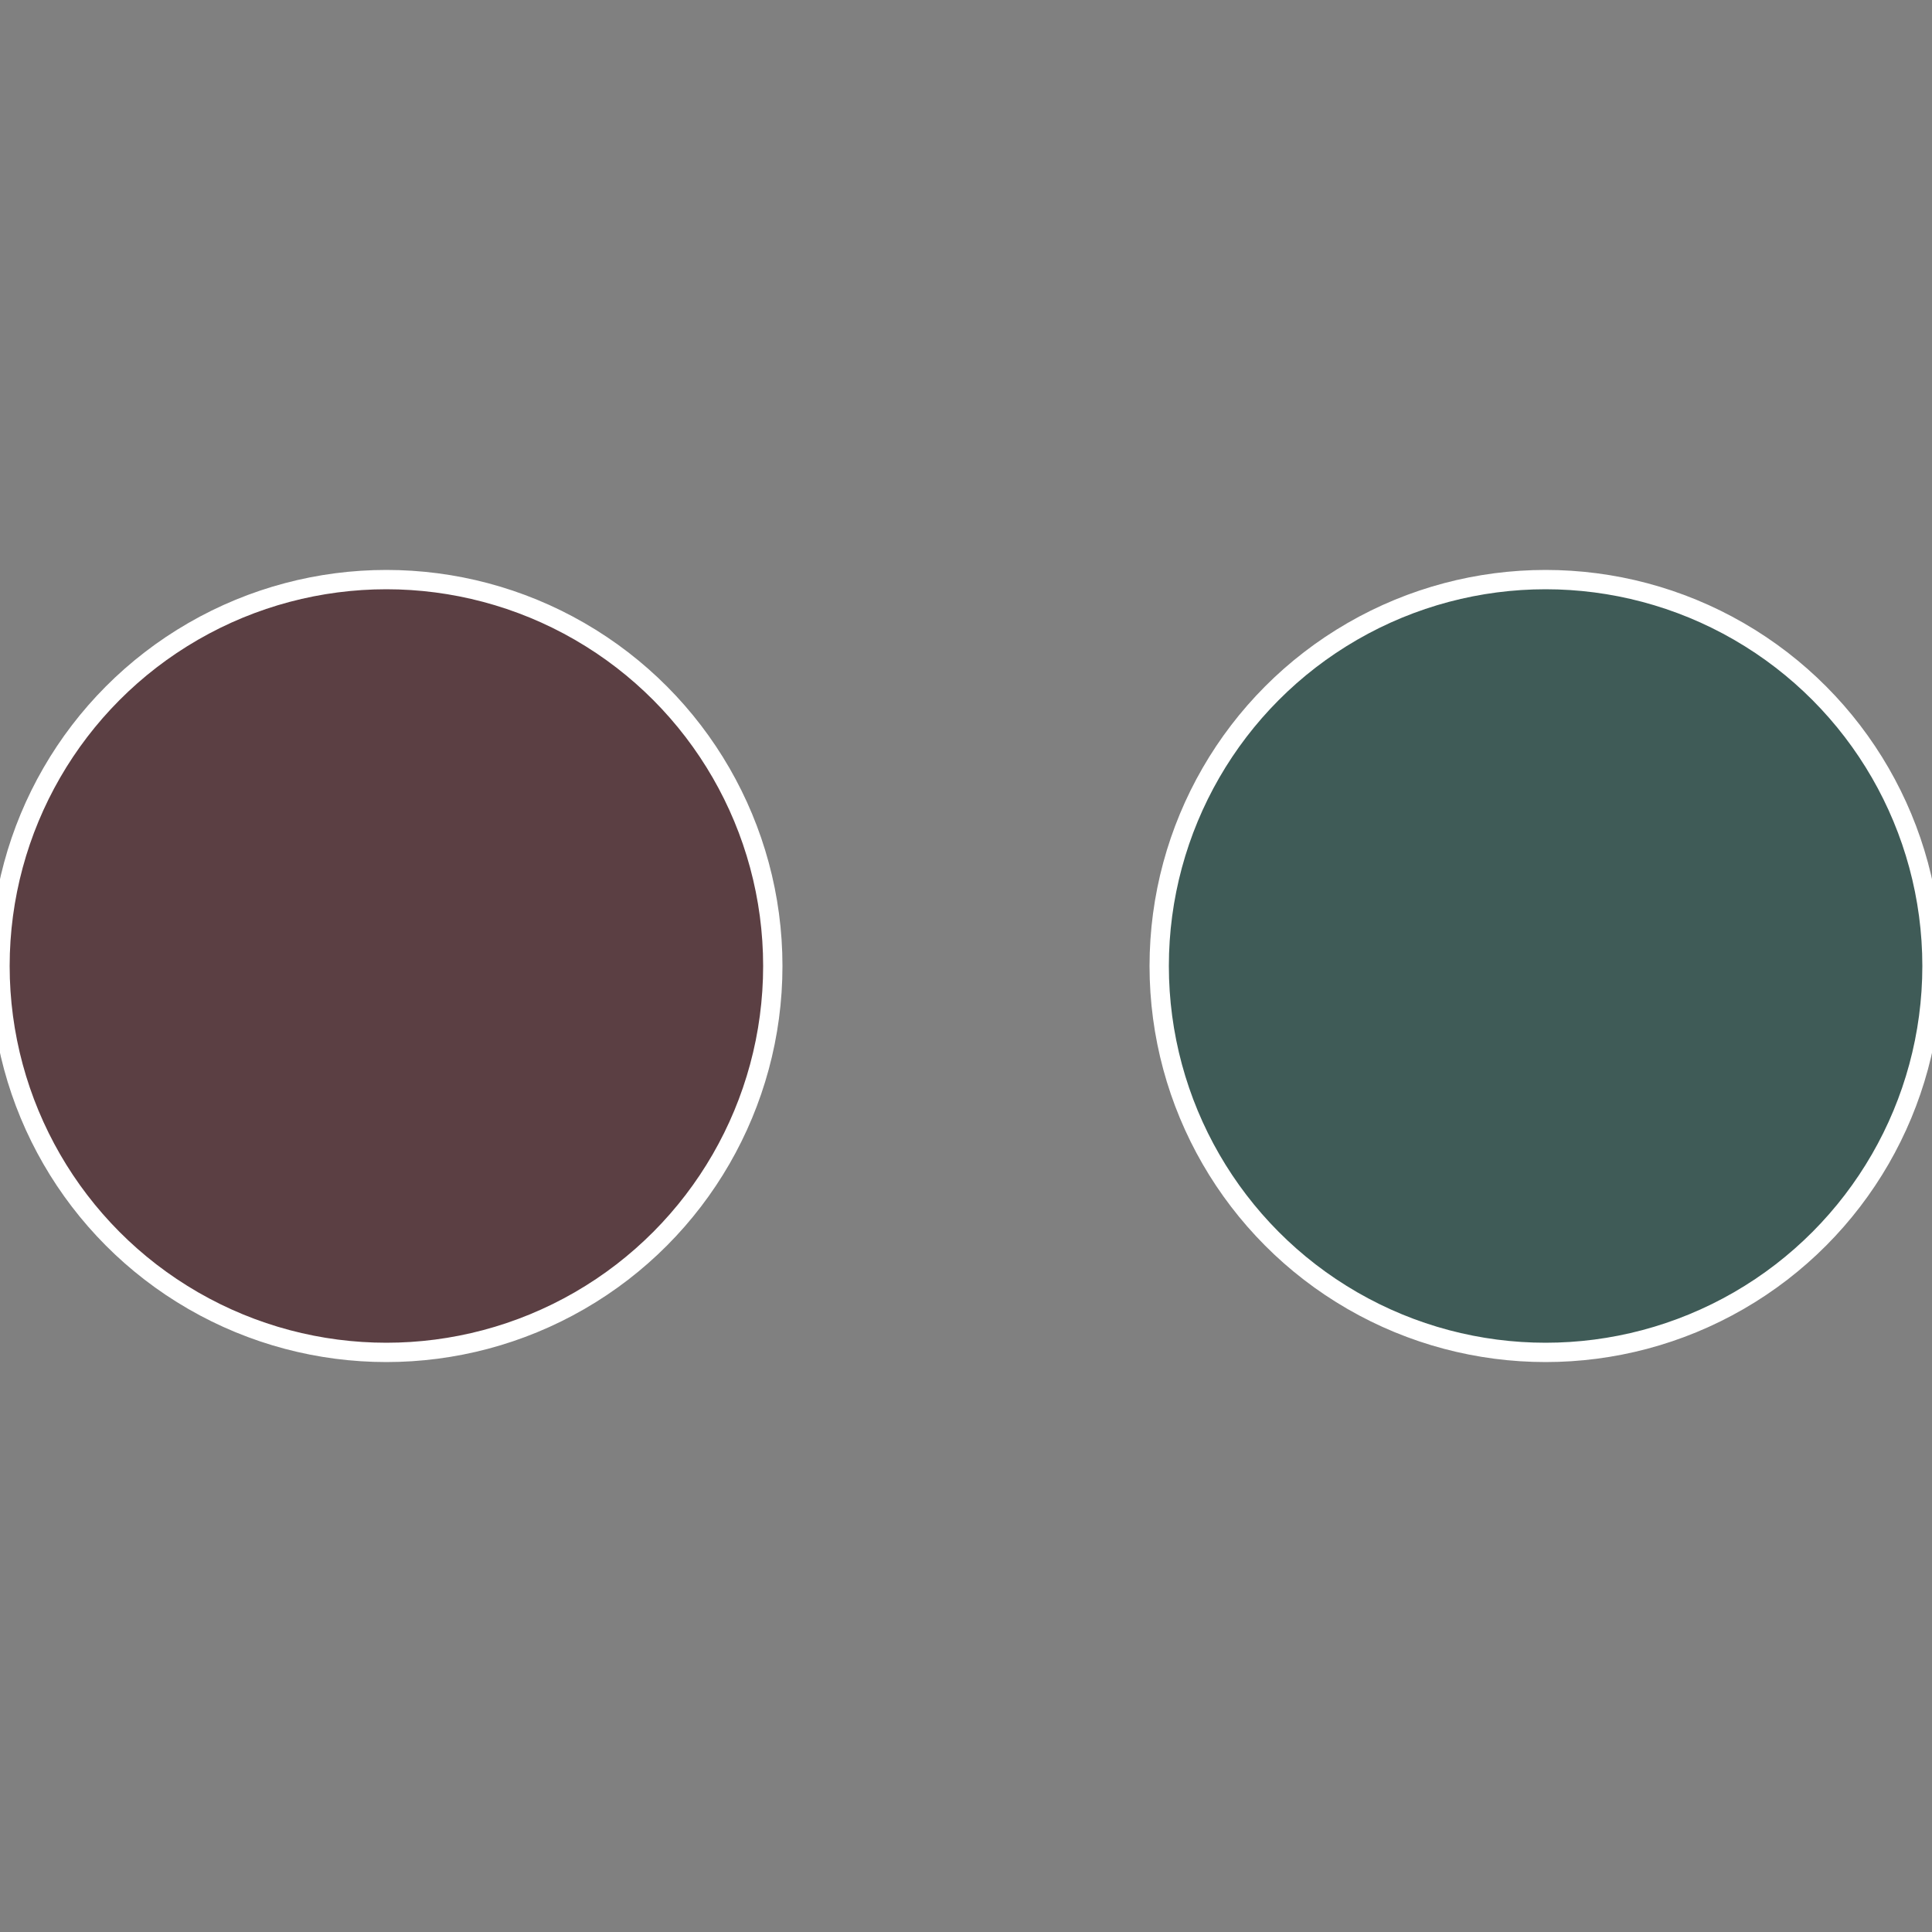
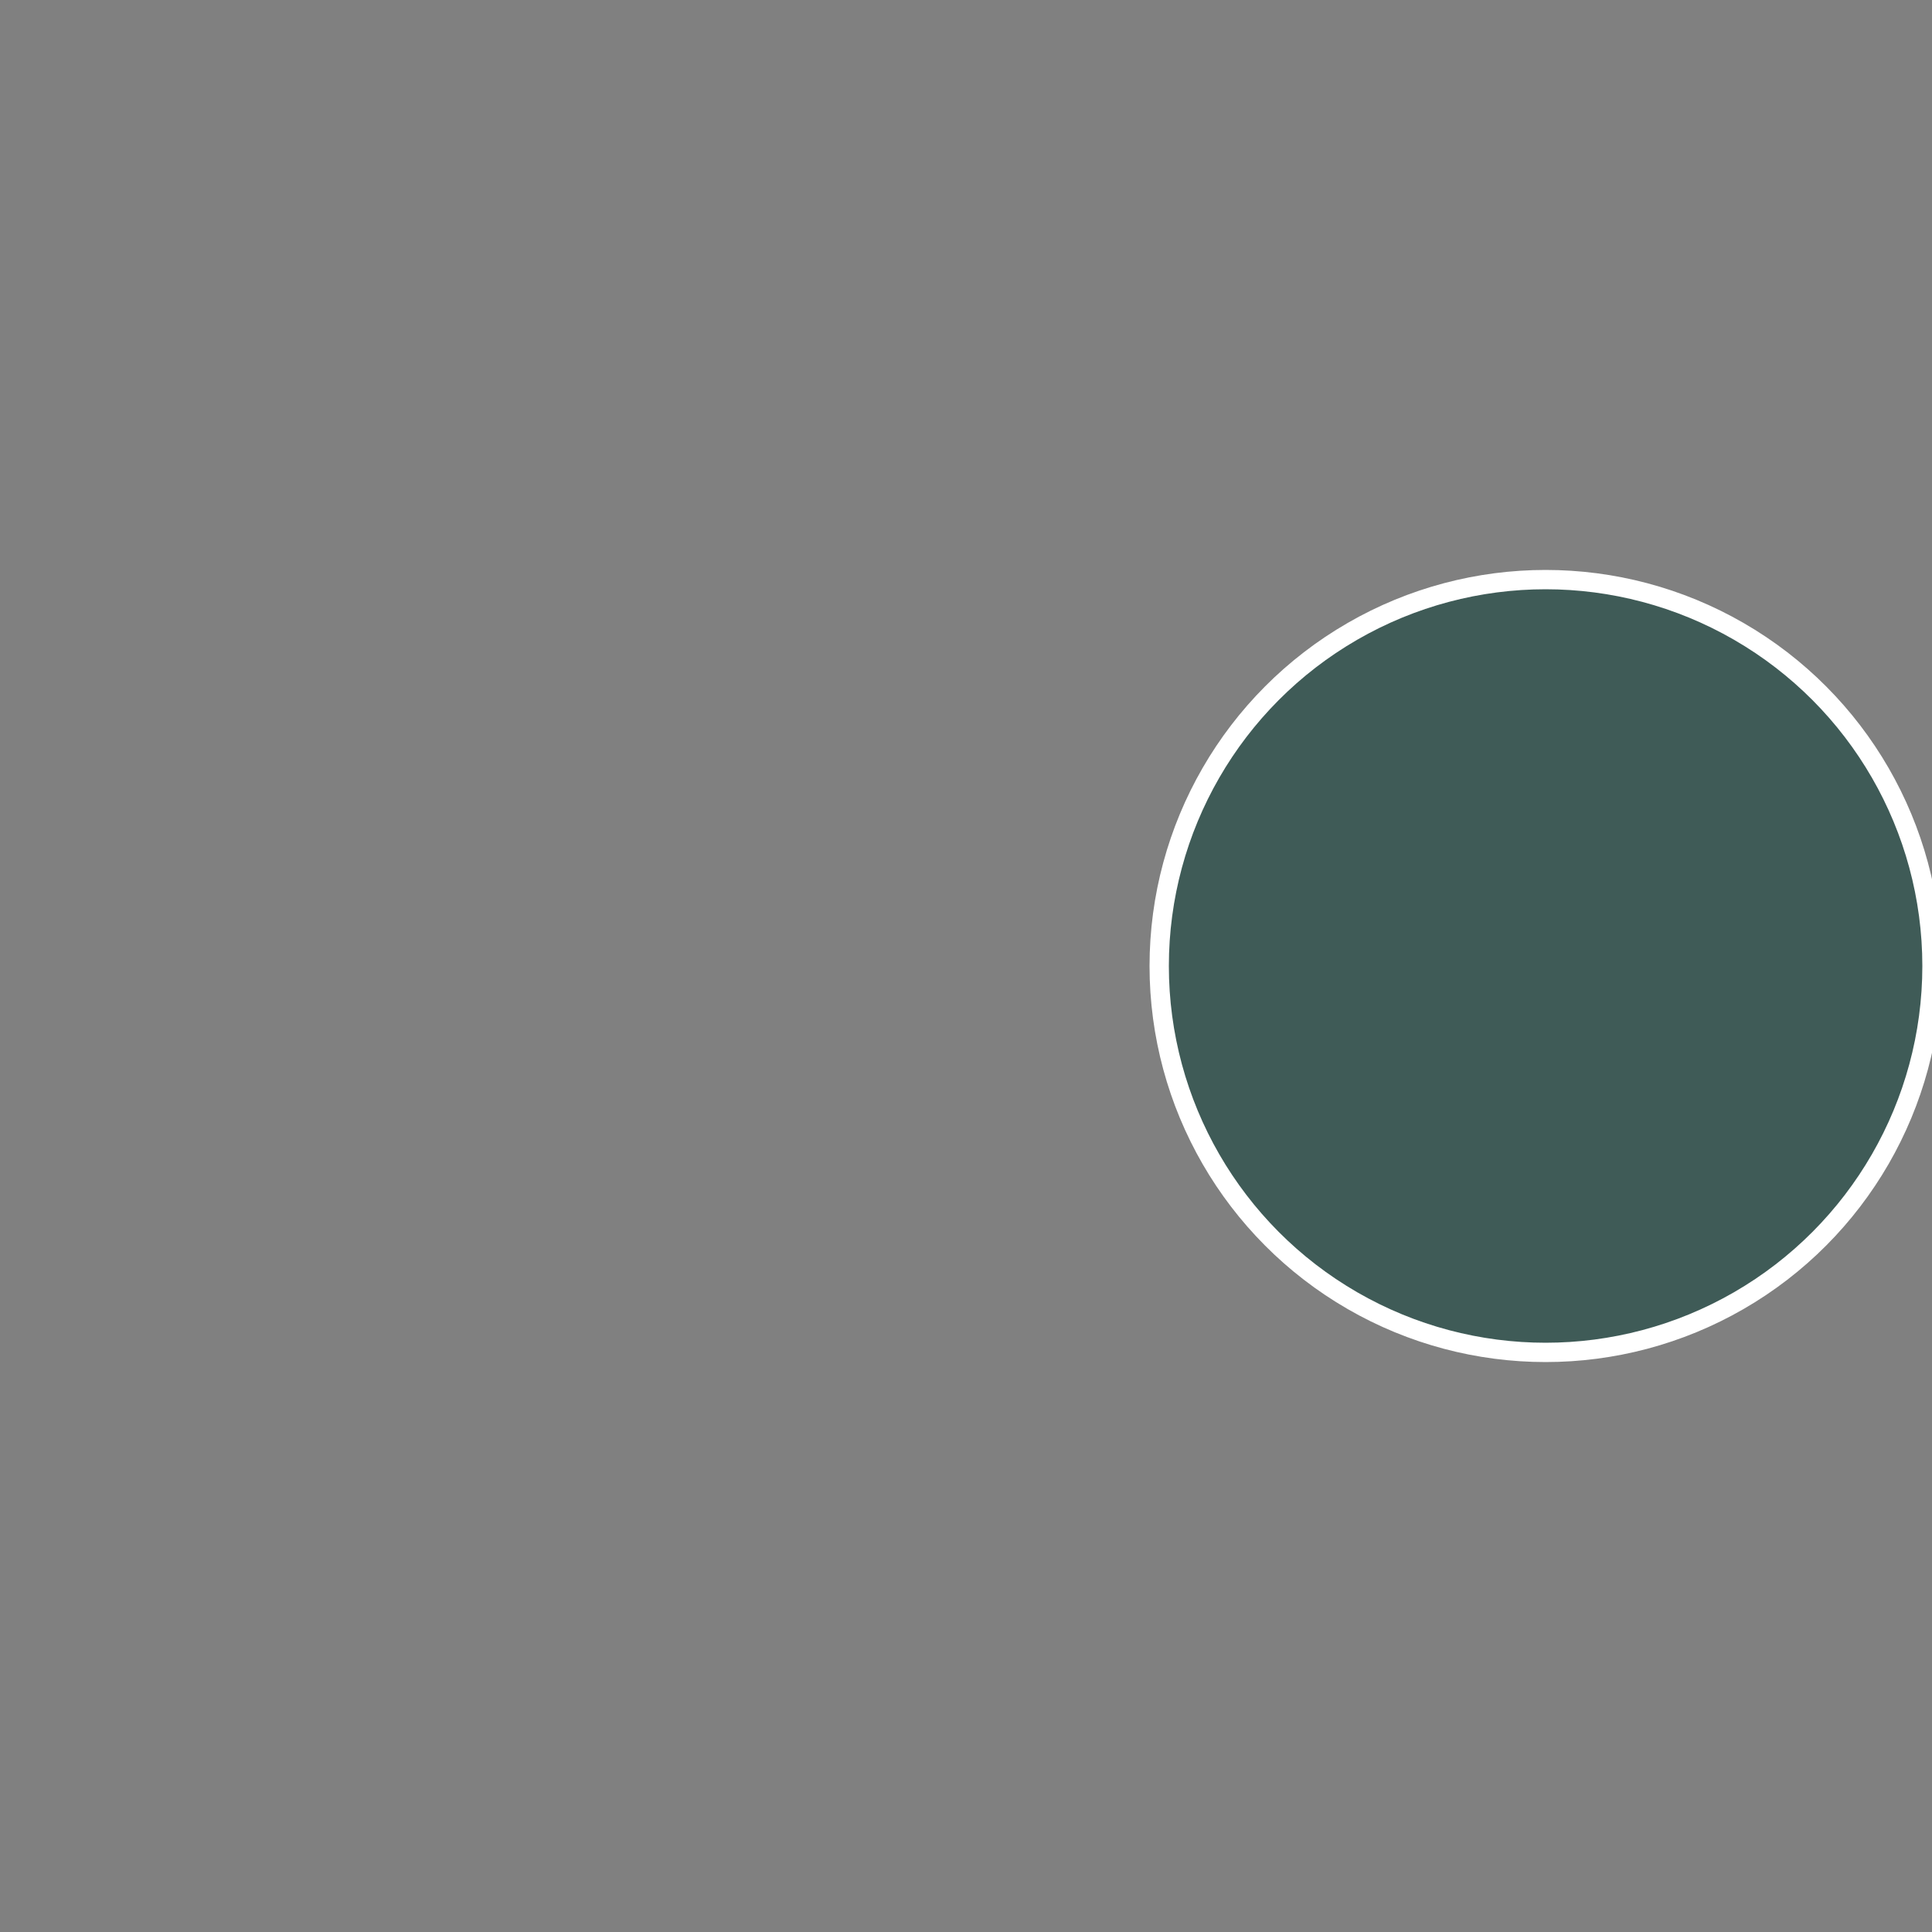
<svg xmlns="http://www.w3.org/2000/svg" width="500" height="500" viewBox="-1 -1 2 2">
  <rect x="-1" y="-1" width="2" height="2" fill="#808080" stroke="none" />
  <circle cx="0.6" cy="0" r="0.4" fill="#3f5b57" stroke="#fff" stroke-width="1%" />
-   <circle cx="-0.6" cy="7.3478807948841E-17" r="0.4" fill="#5b3f43" stroke="#fff" stroke-width="1%" />
</svg>